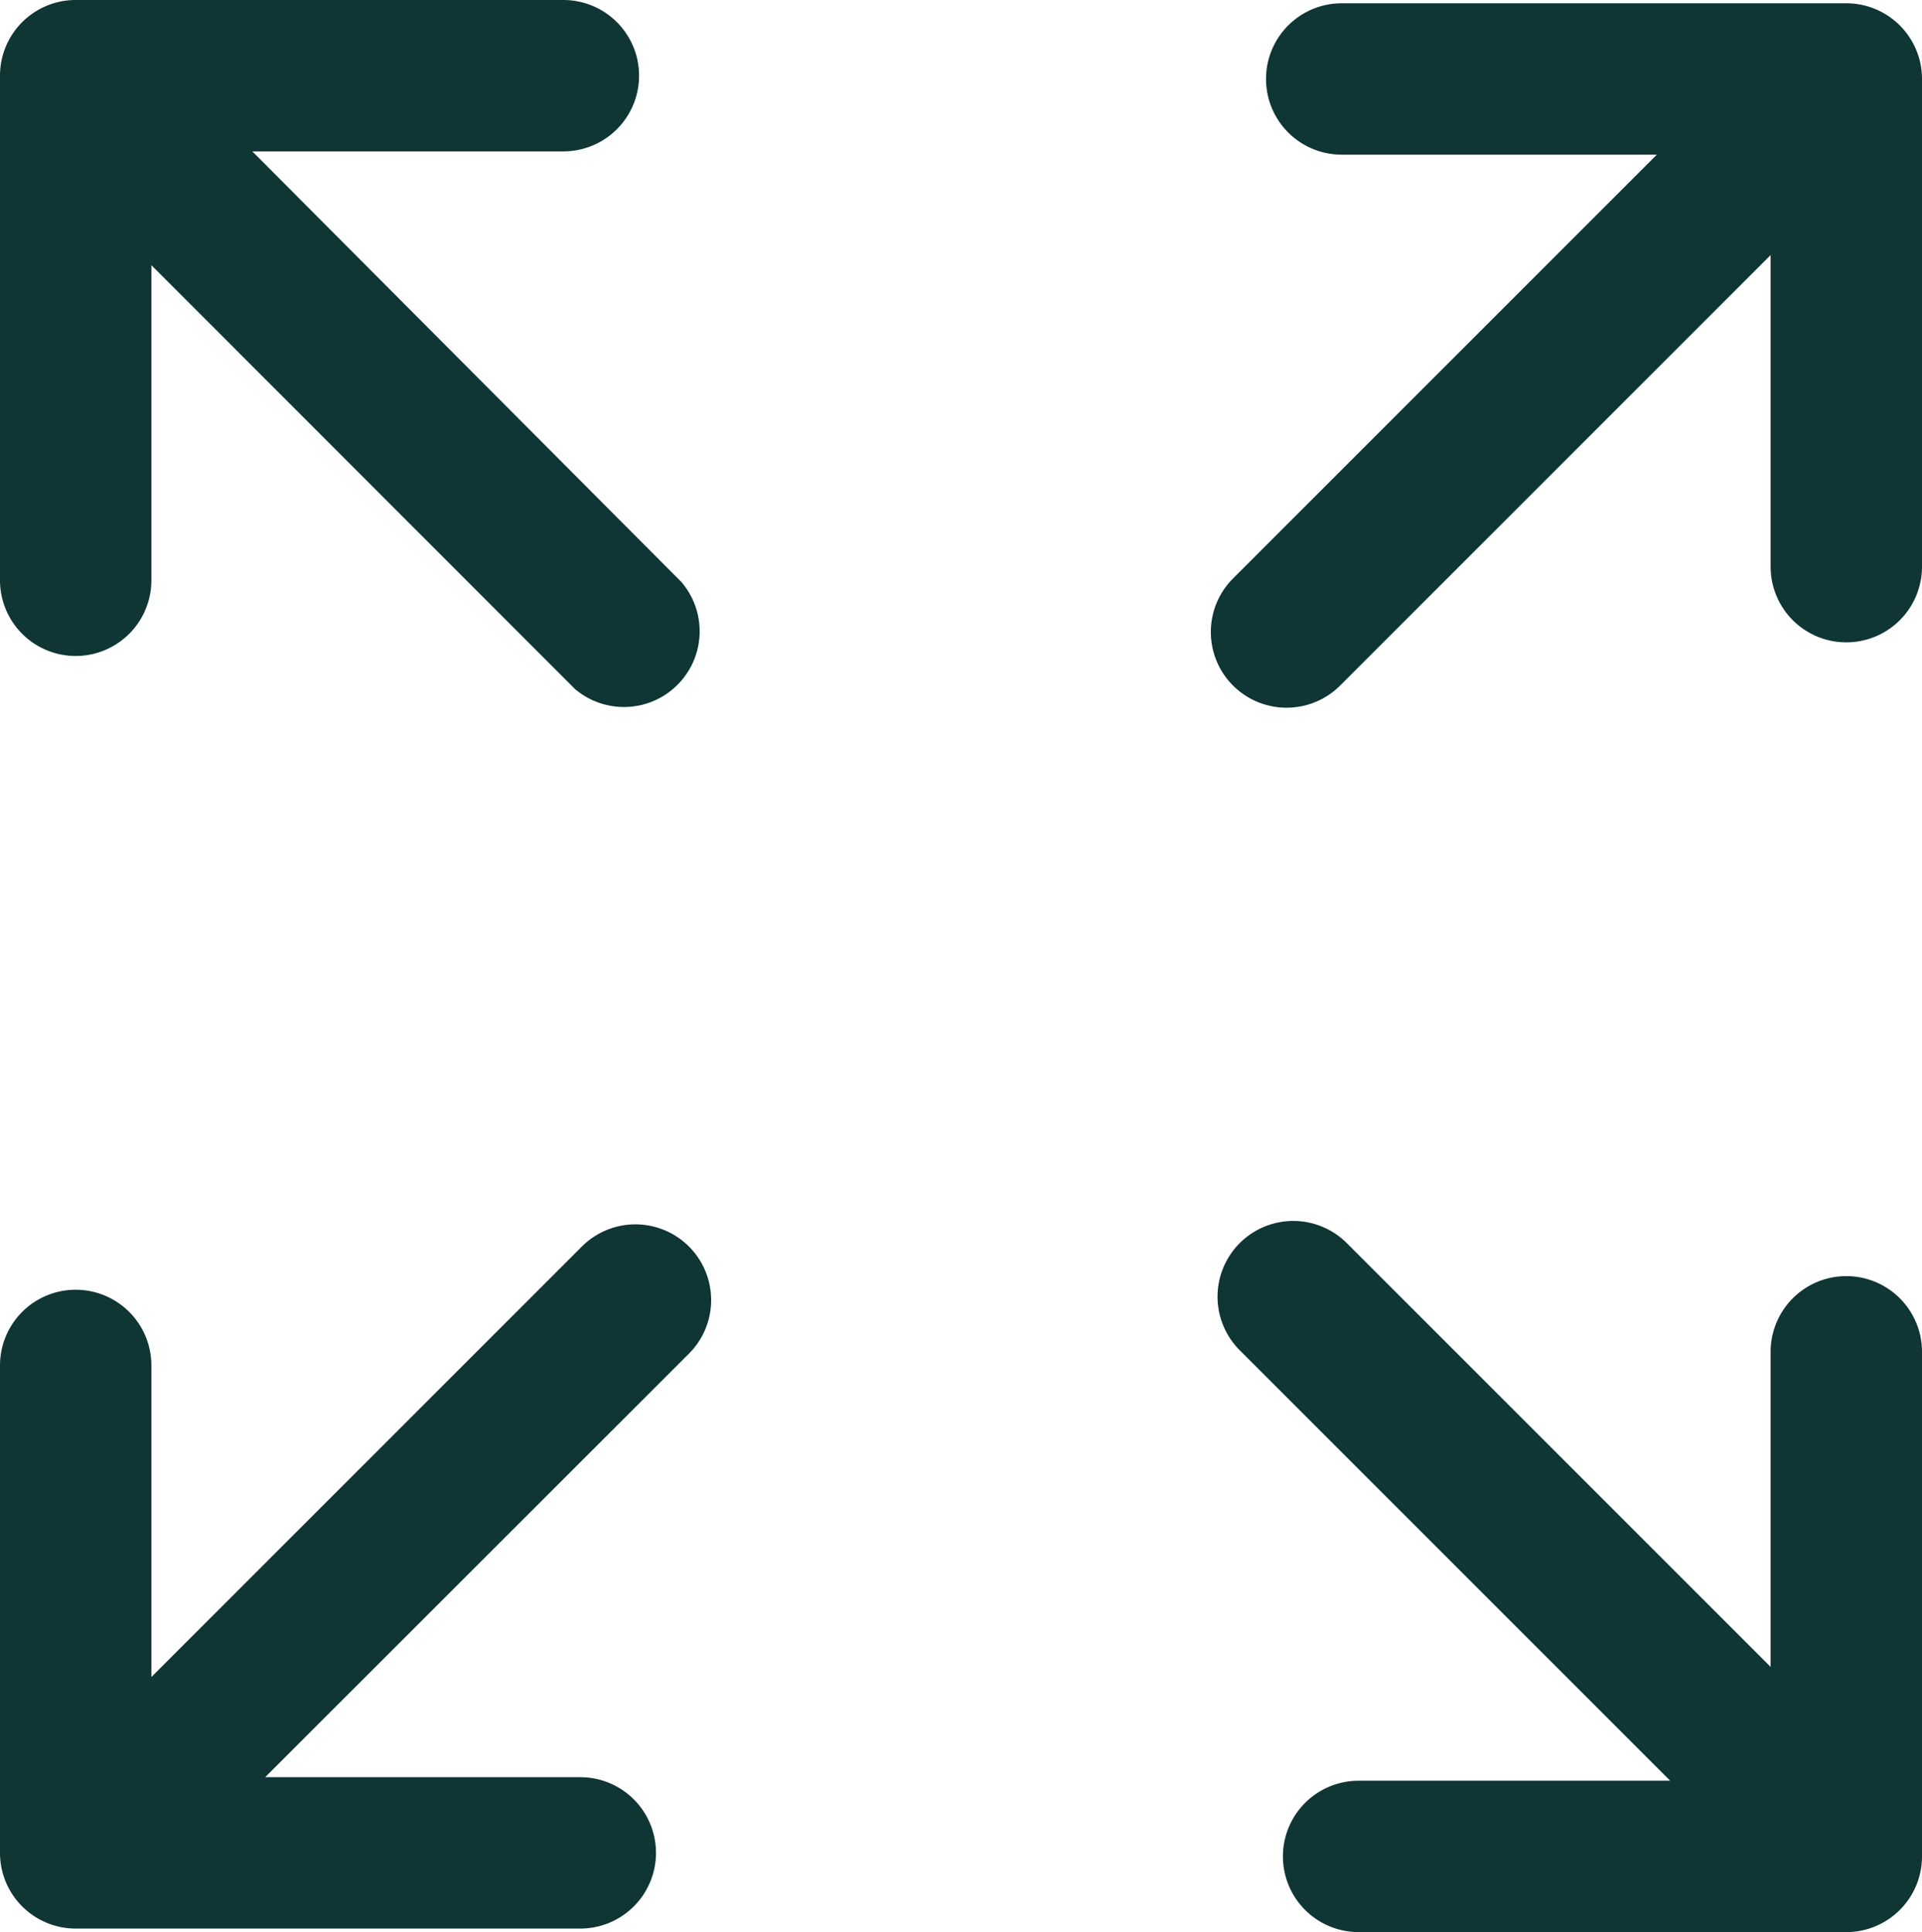
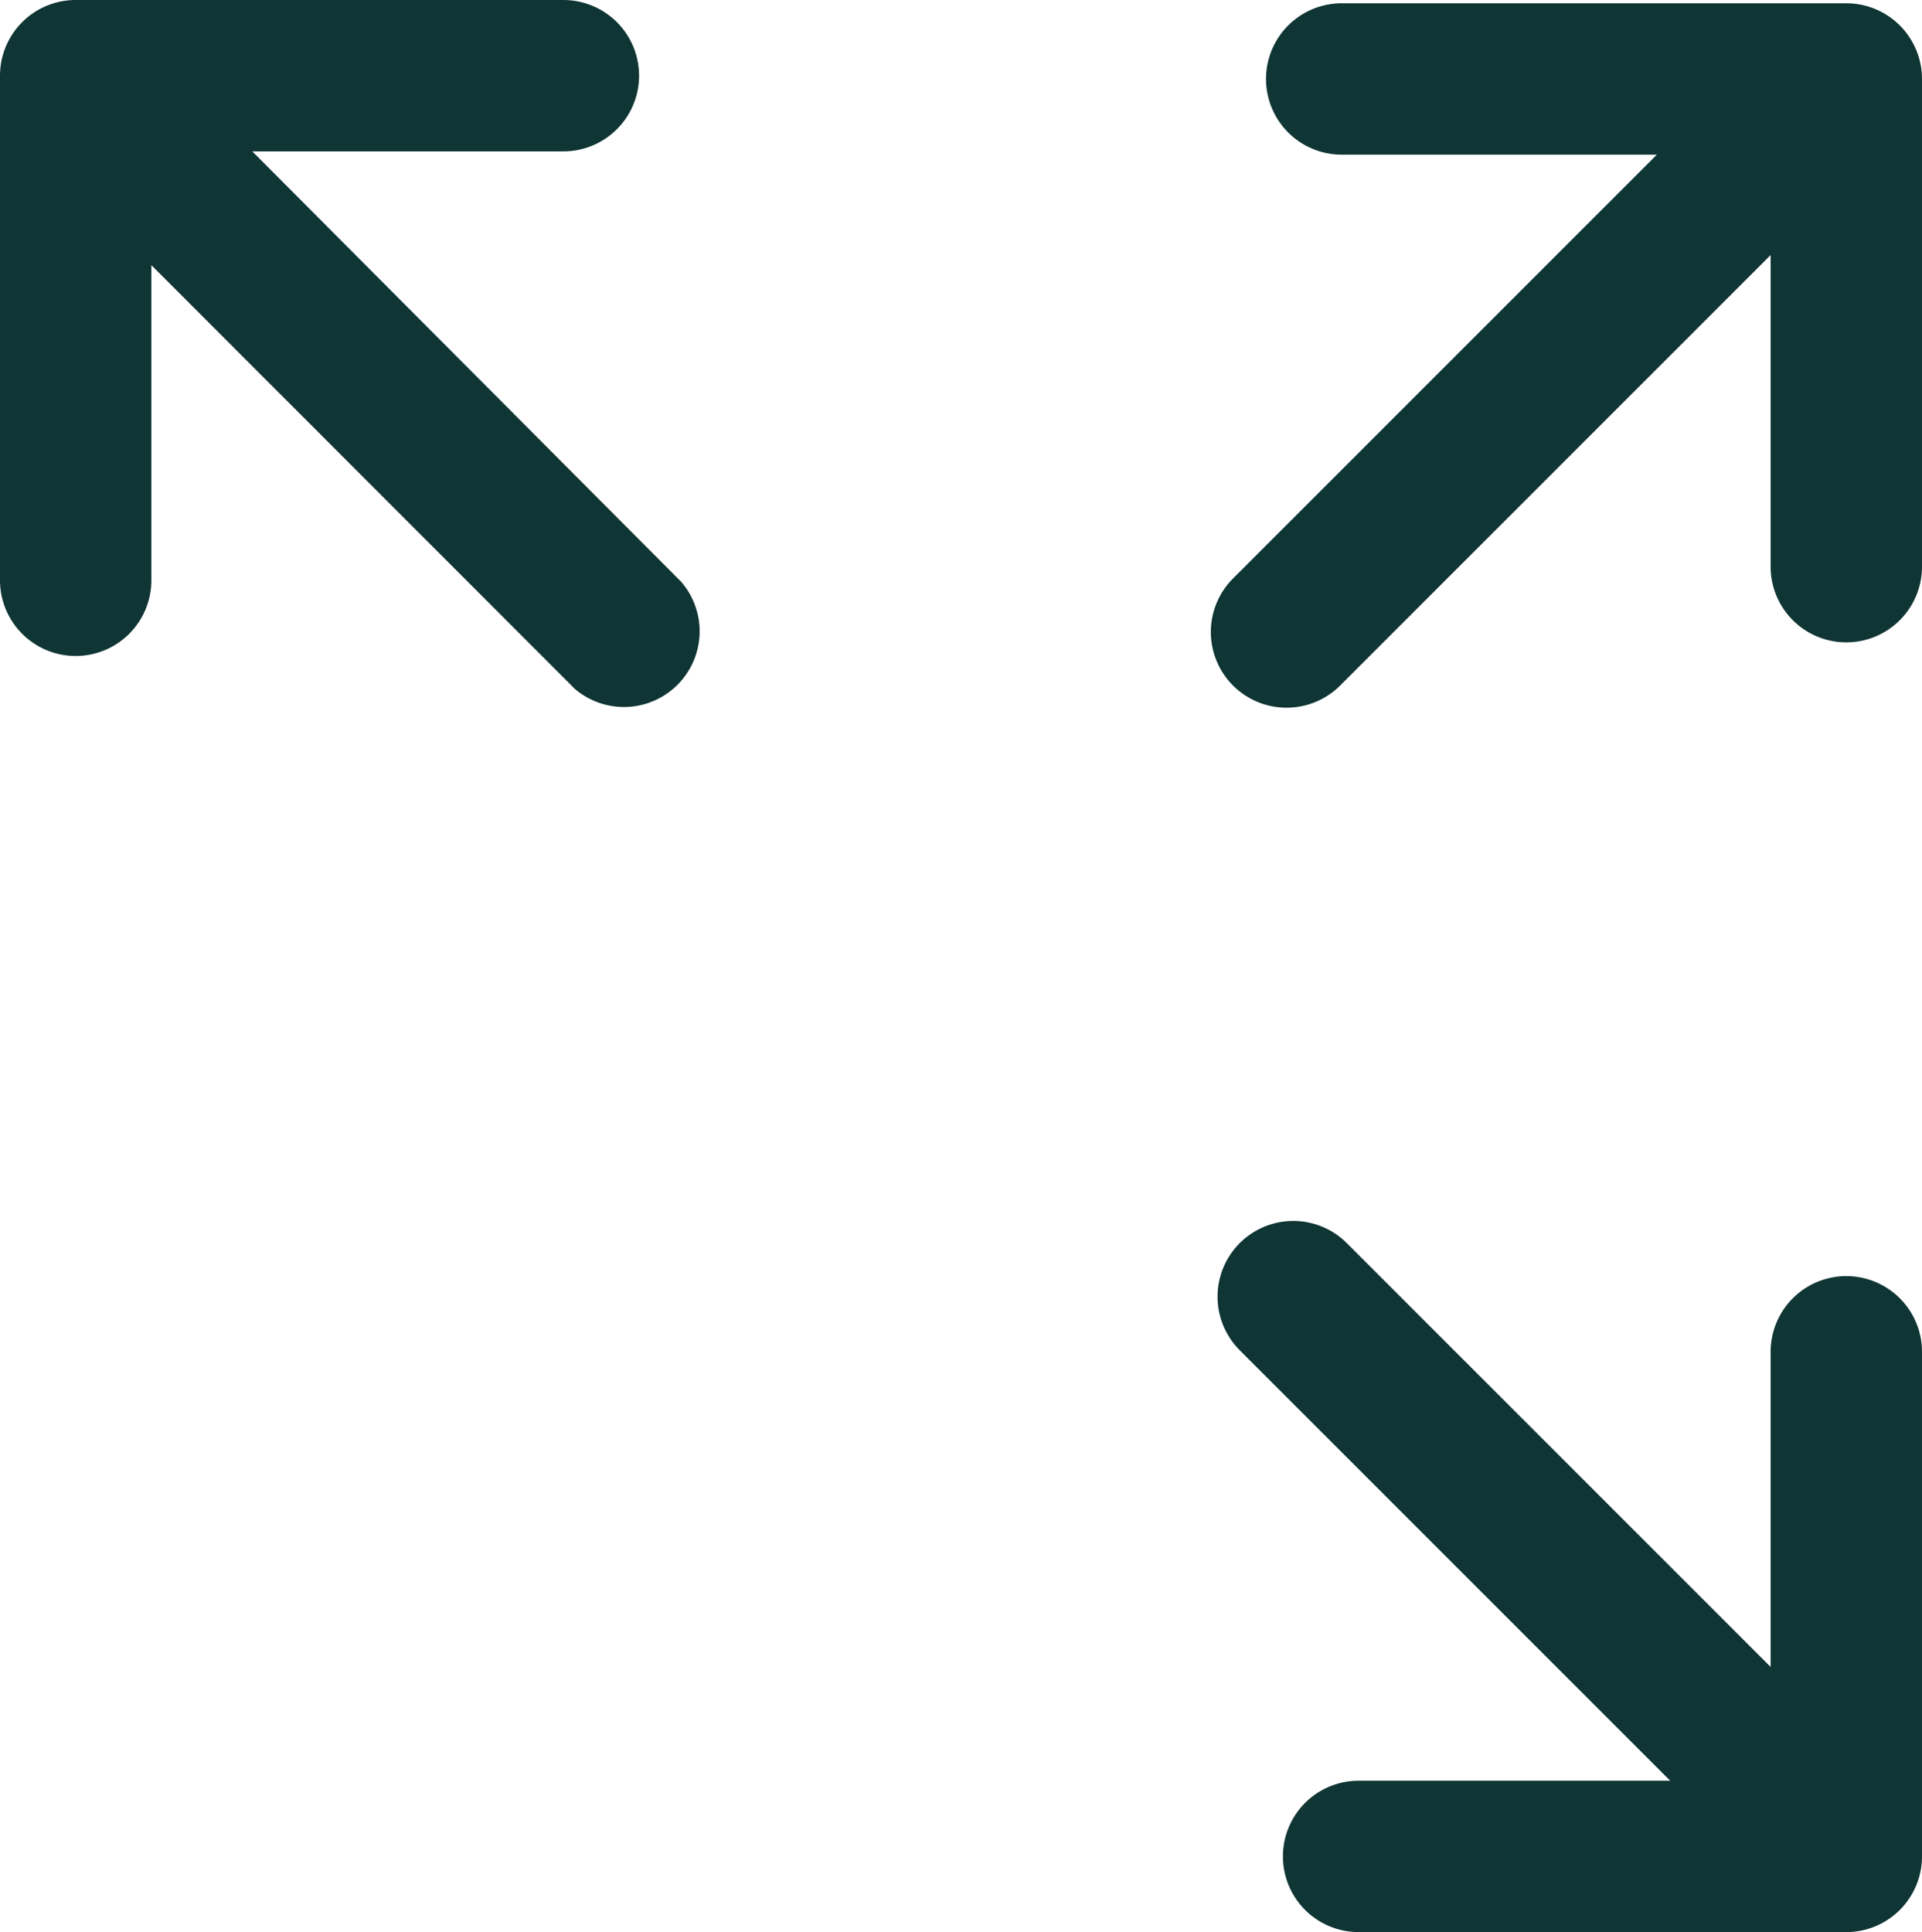
<svg xmlns="http://www.w3.org/2000/svg" id="Слой_1" data-name="Слой 1" version="1.0" viewBox="0 0 76.18 76.58">
  <defs>
    <style>.cls-1{fill:#0f3534;}</style>
  </defs>
  <path class="cls-1" d="M73.18.13h-20a3,3,0,0,0,0,6H65.67l-16.8,16.8A3,3,0,0,0,51,28.05a3,3,0,0,0,2.12-.88L70.18,10.11V22.46a3,3,0,1,0,6,0V3.13A3,3,0,0,0,73.18.13Z" />
  <path class="cls-1" d="M0,3V23a3,3,0,0,0,6,0V10.51l16.79,16.8A3,3,0,0,0,27,23.06L10,6H22.33a3,3,0,0,0,0-6H3A3,3,0,0,0,0,3Z" />
-   <path class="cls-1" d="M3,76.44H23a3,3,0,0,0,0-6H10.51l16.8-16.79a3,3,0,0,0-4.25-4.24L6,66.47V54.12a3,3,0,0,0-6,0V73.44A3,3,0,0,0,3,76.44Z" />
  <path class="cls-1" d="M76.18,73.58v-20a3,3,0,0,0-6,0V66.07l-16.8-16.8a3,3,0,0,0-4.24,4.25L66.2,70.58H53.85a3,3,0,0,0,0,6H73.18A3,3,0,0,0,76.18,73.58Z" />
</svg>